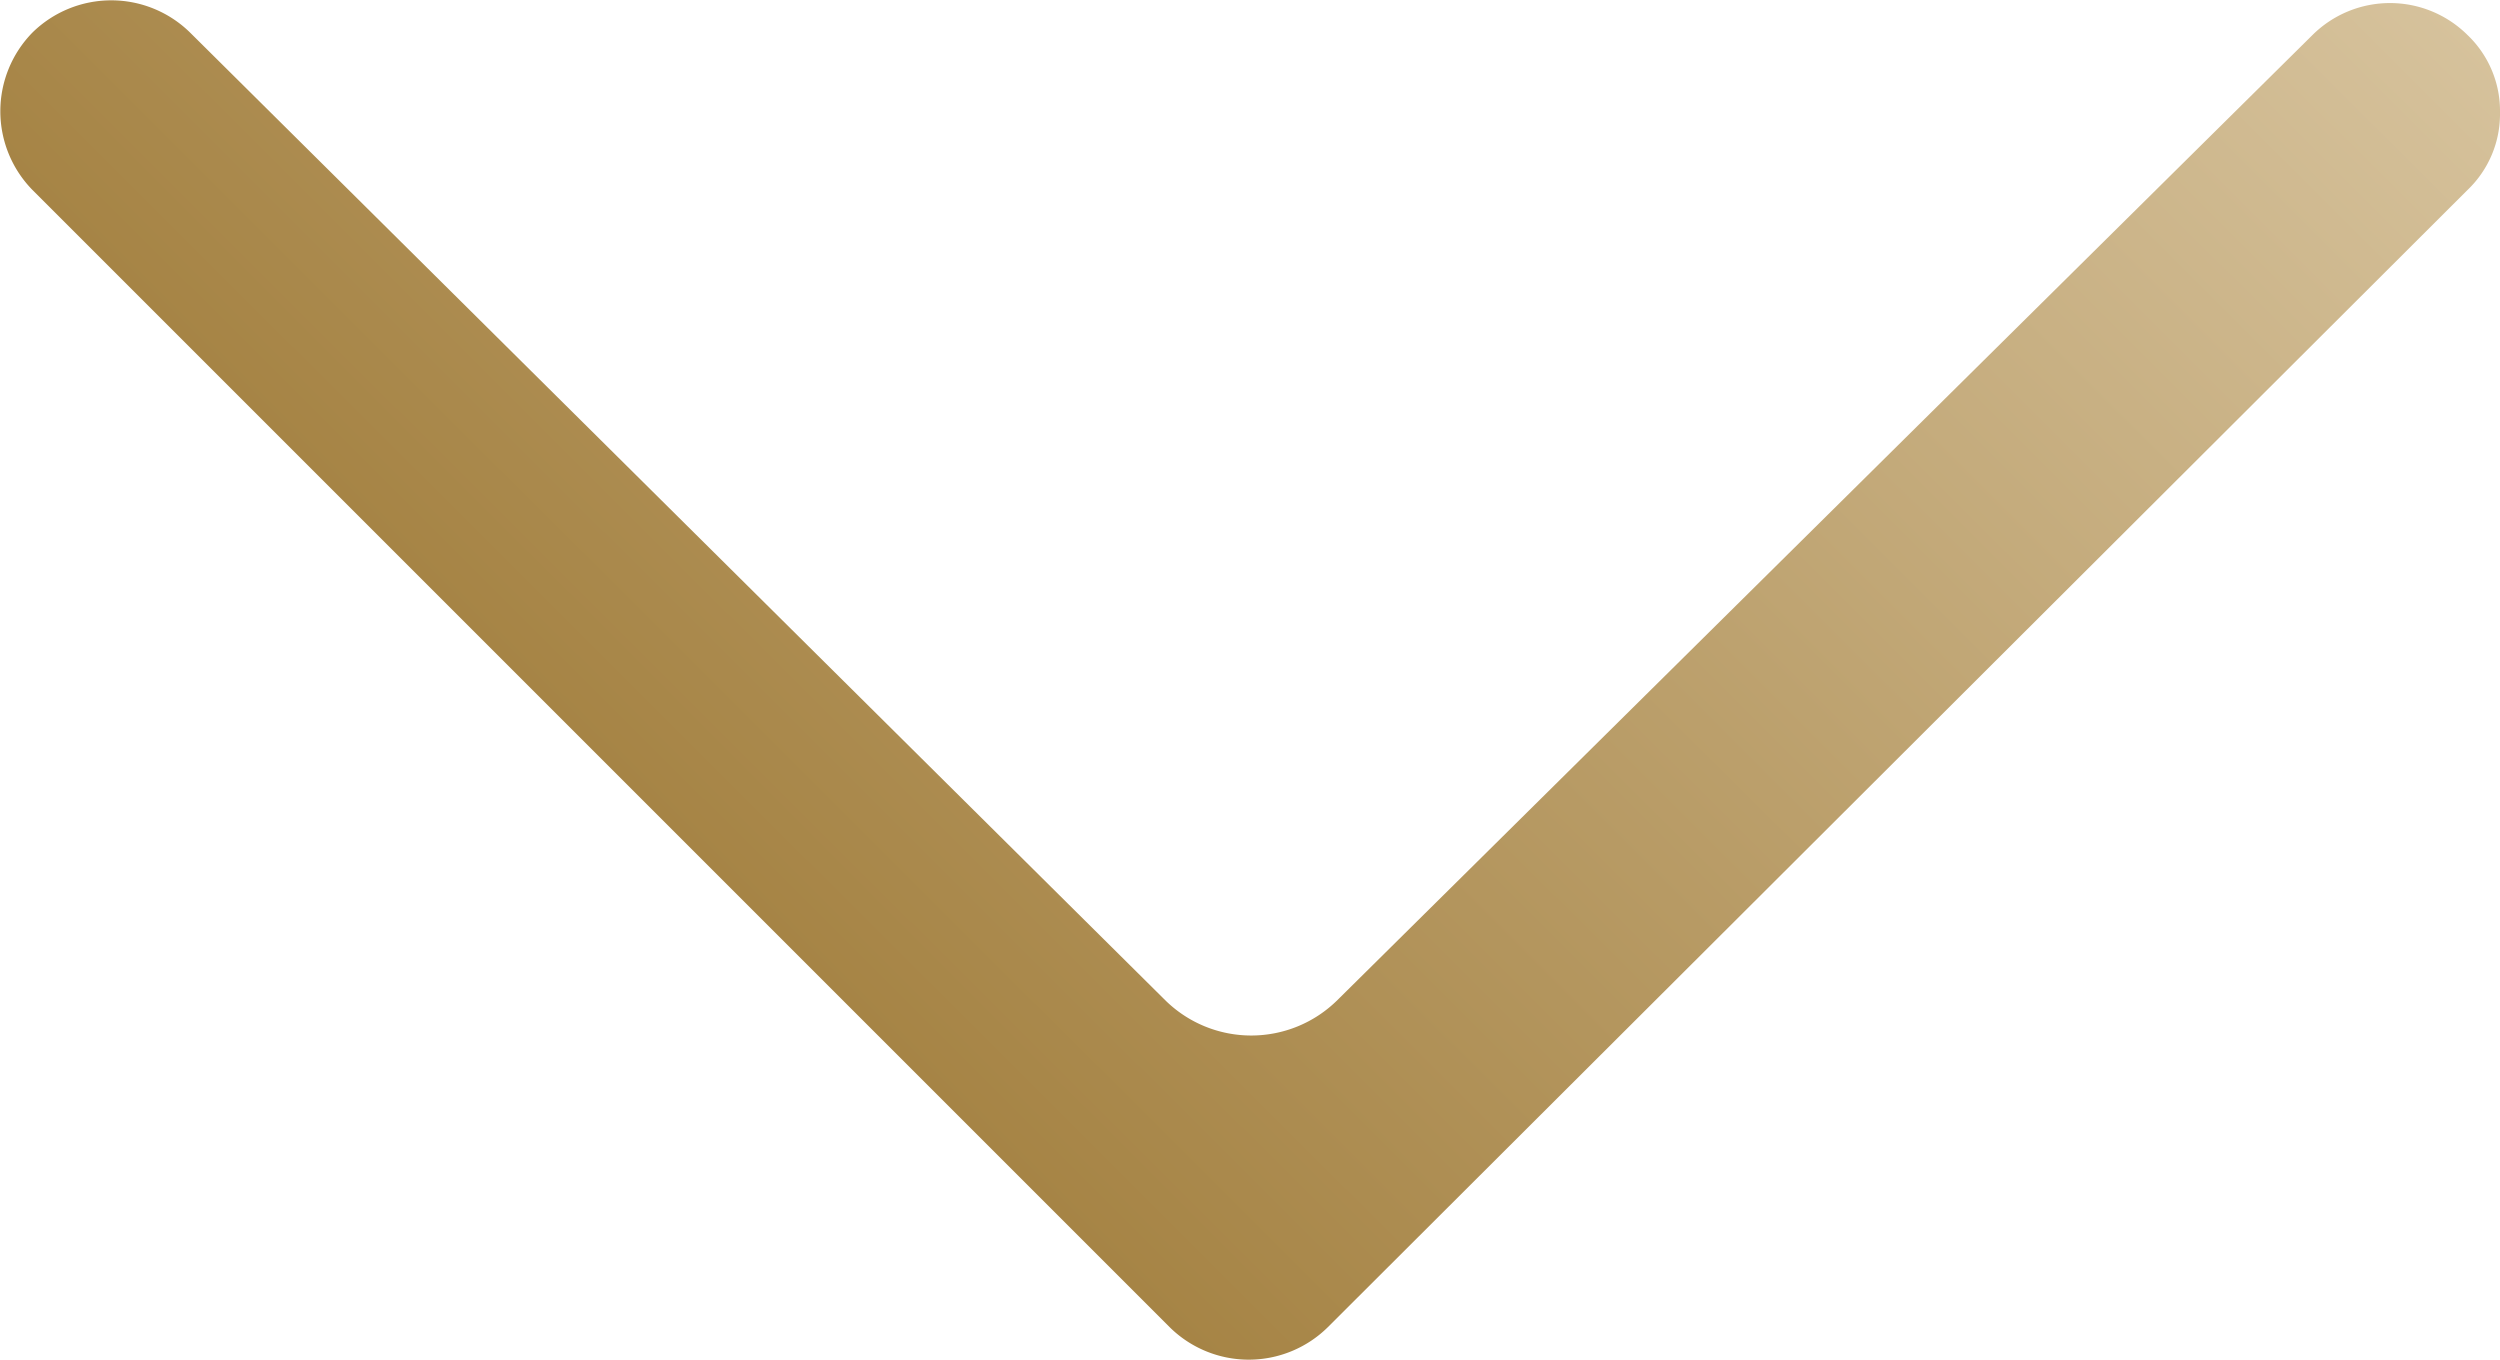
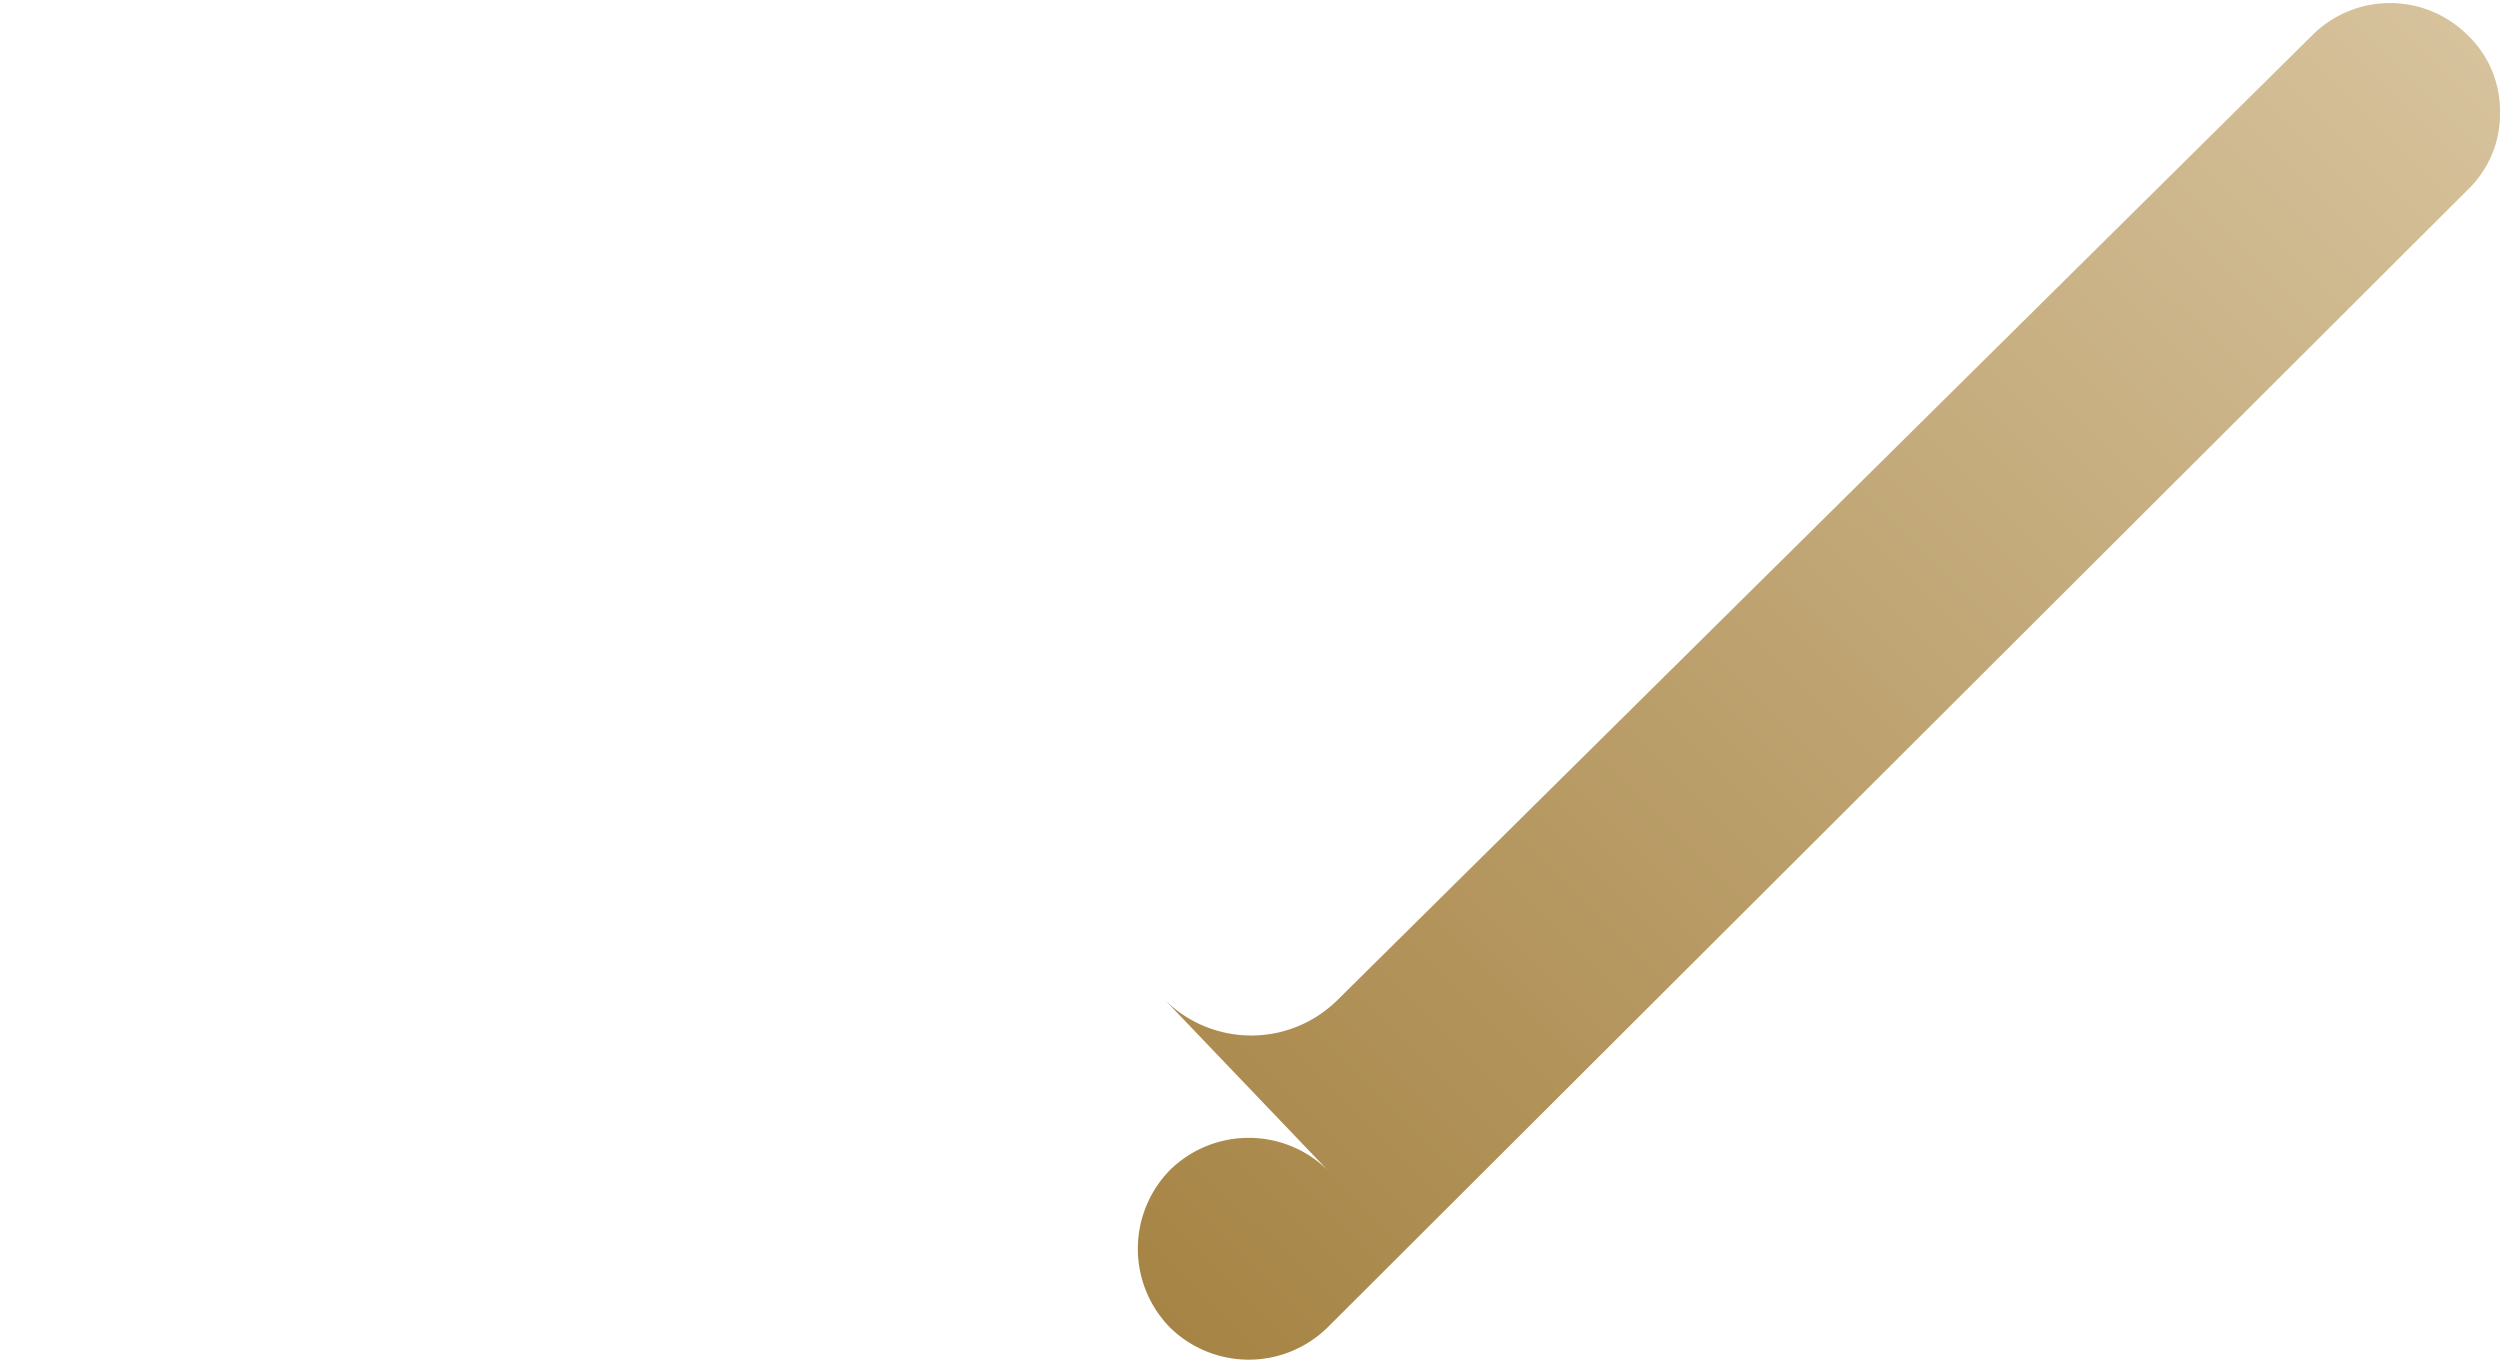
<svg xmlns="http://www.w3.org/2000/svg" viewBox="0 0 10 5.44">
  <defs>
    <style>.cls-1{fill:url(#linear-gradient);}</style>
    <linearGradient id="linear-gradient" x1="7.59" y1="-2.15" x2="2.41" y2="3.04" gradientUnits="userSpaceOnUse">
      <stop offset="0" stop-color="#d6c29c" />
      <stop offset="1" stop-color="#a68445" />
    </linearGradient>
  </defs>
  <title>arrow-down-dourado</title>
  <g id="Layer_2" data-name="Layer 2">
    <g id="Layer_1-2" data-name="Layer 1">
-       <path class="cls-1" d="M10,.45a.42.42,0,0,1-.13.31L5.31,5.31a.45.45,0,0,1-.63,0L.13.76a.45.45,0,0,1,0-.63.45.45,0,0,1,.63,0L4.66,4a.49.49,0,0,0,.69,0L9.25.14a.44.44,0,0,1,.62,0A.42.42,0,0,1,10,.45" />
+       <path class="cls-1" d="M10,.45a.42.42,0,0,1-.13.31L5.31,5.31a.45.45,0,0,1-.63,0a.45.45,0,0,1,0-.63.45.45,0,0,1,.63,0L4.66,4a.49.49,0,0,0,.69,0L9.25.14a.44.44,0,0,1,.62,0A.42.42,0,0,1,10,.45" />
    </g>
  </g>
</svg>